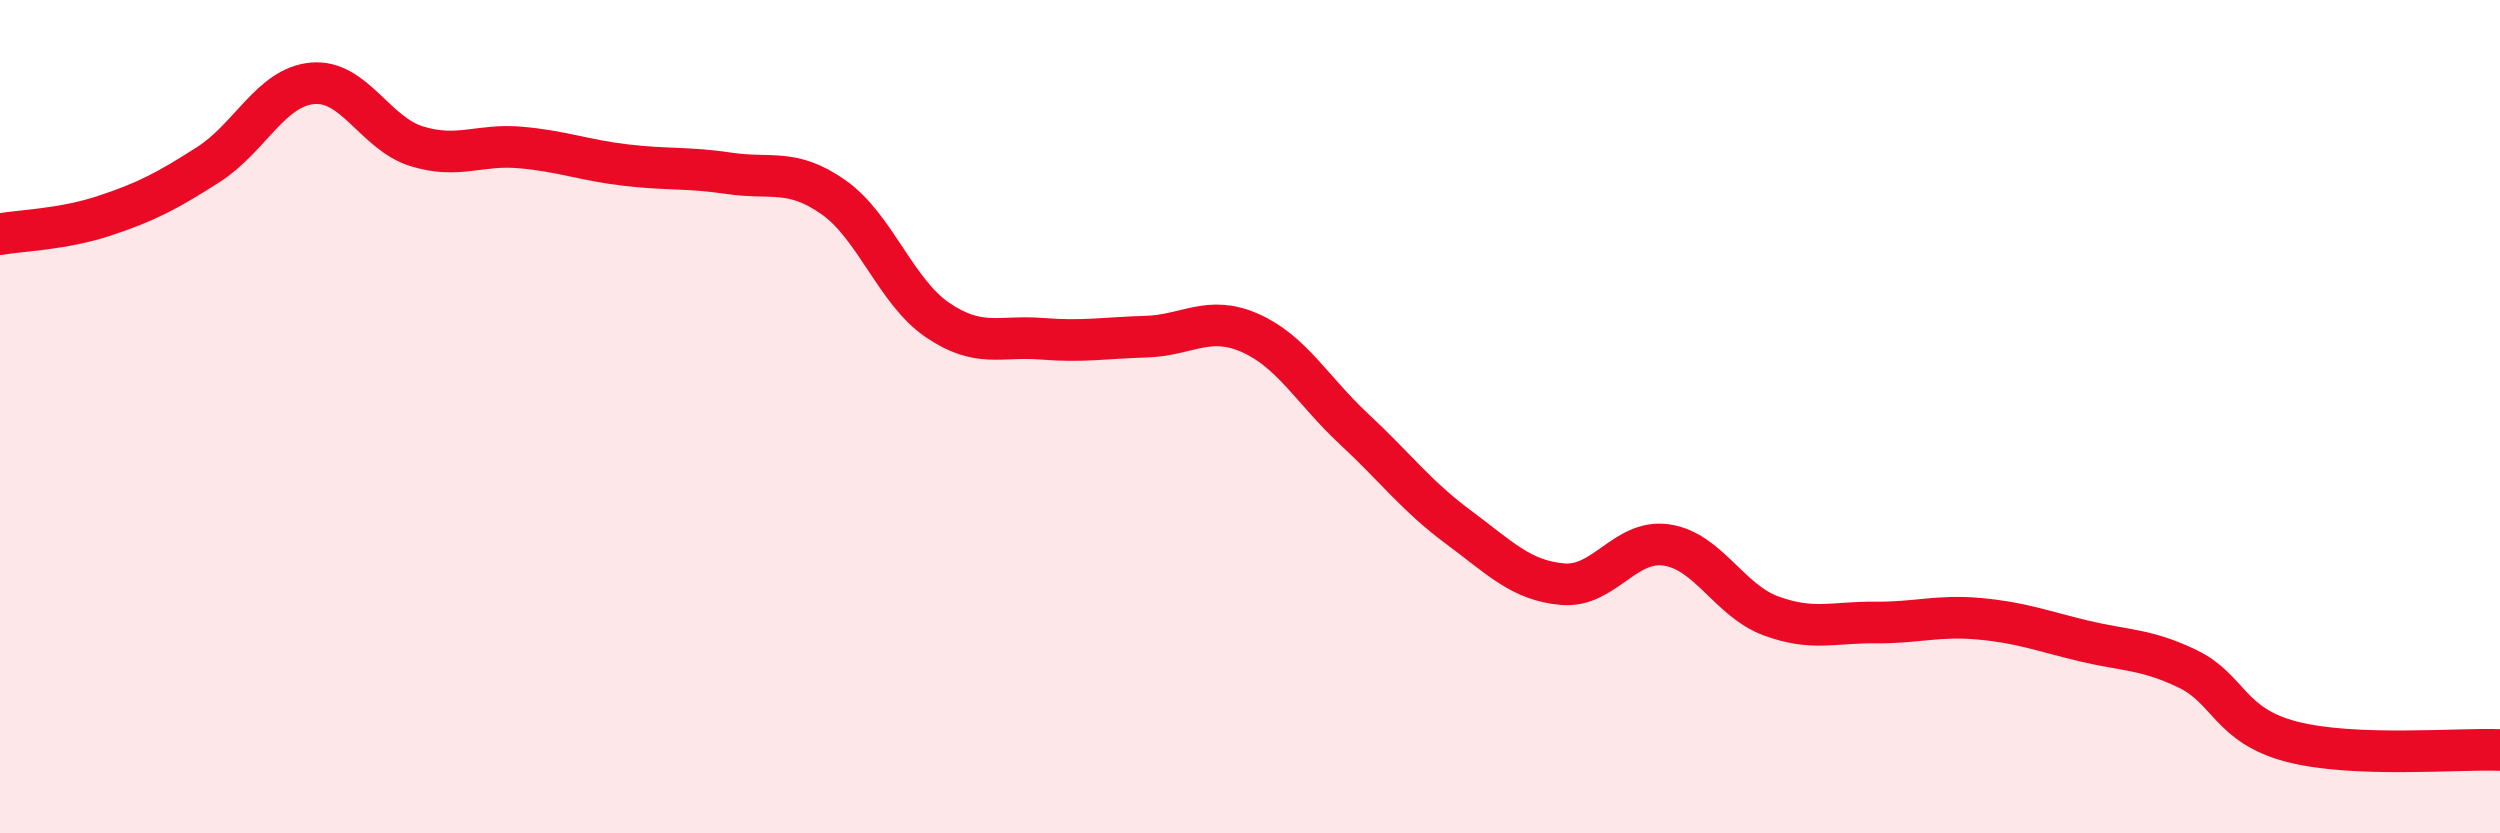
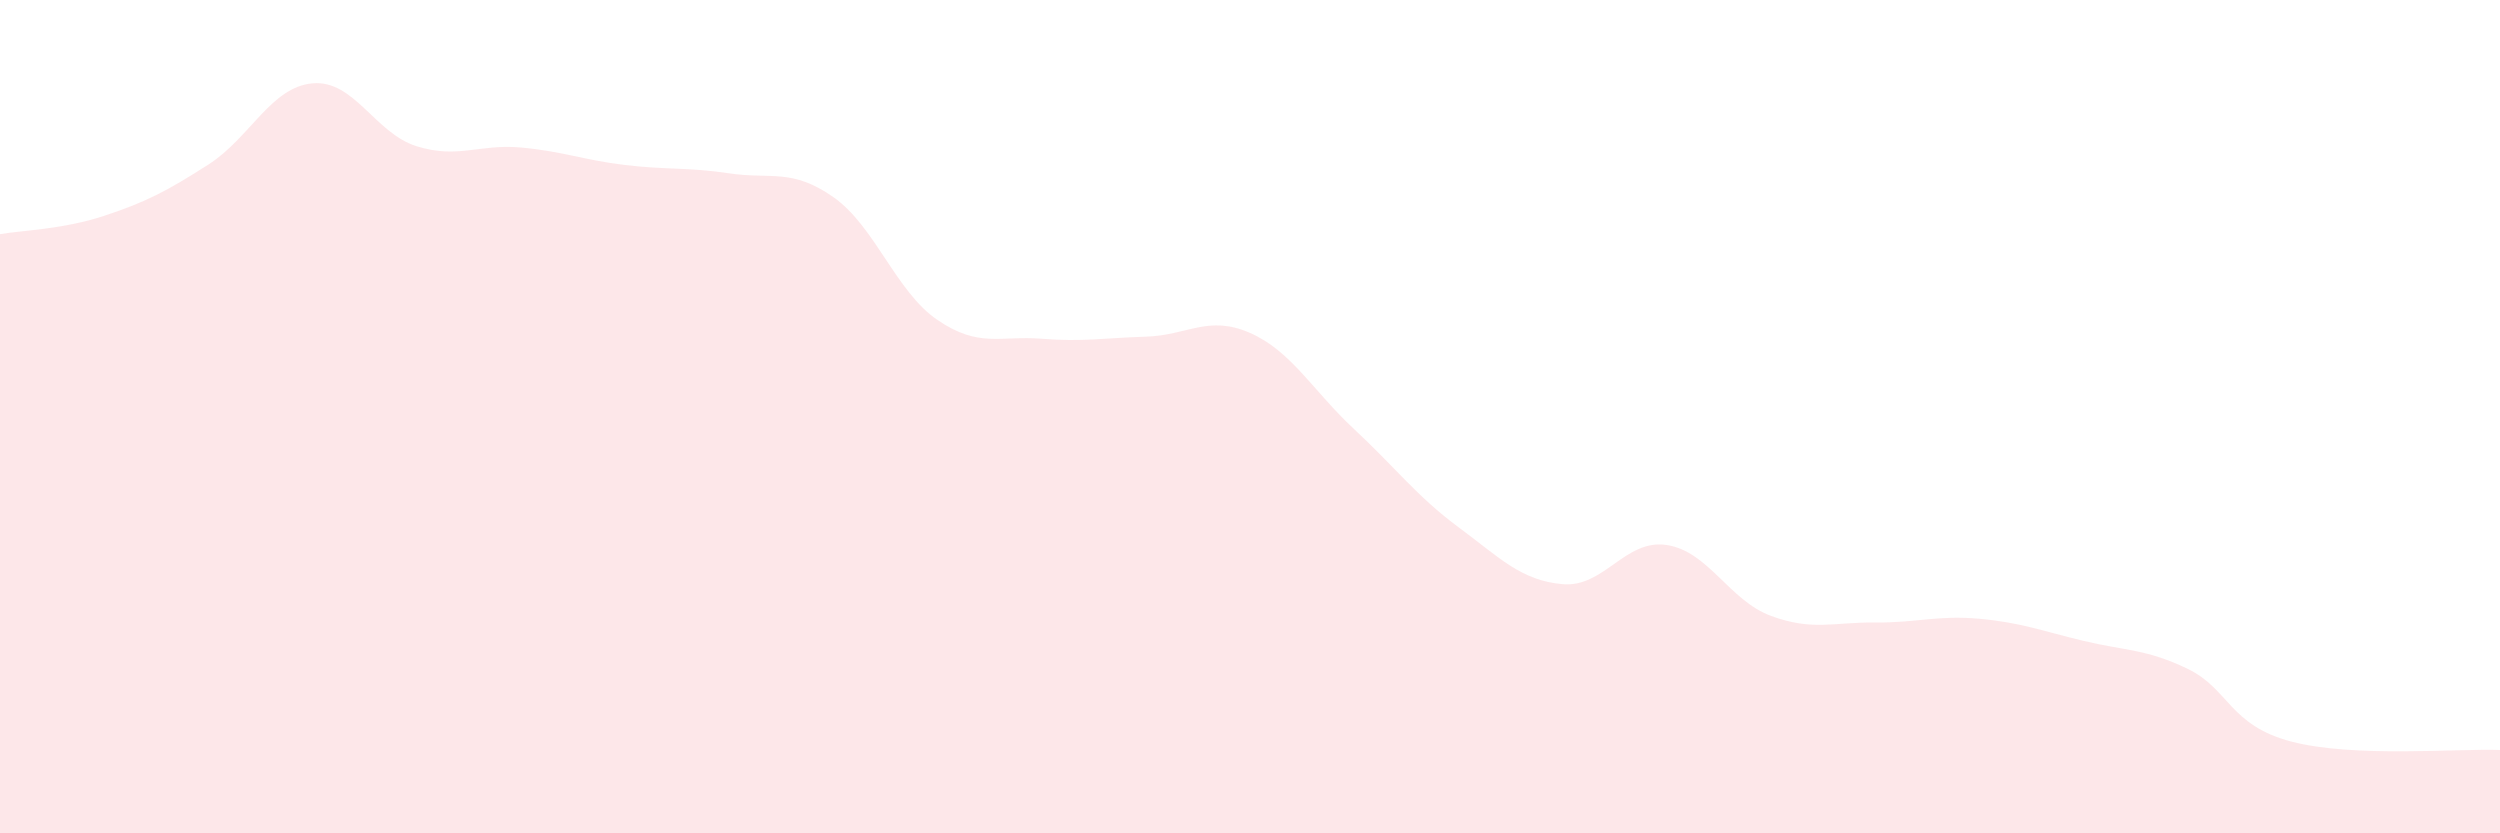
<svg xmlns="http://www.w3.org/2000/svg" width="60" height="20" viewBox="0 0 60 20">
  <path d="M 0,5.62 C 0.5,5.53 1.5,5.51 2.5,5.18 C 3.5,4.85 4,4.59 5,3.95 C 6,3.31 6.5,2.09 7.5,2 C 8.5,1.91 9,3.2 10,3.51 C 11,3.82 11.5,3.45 12.5,3.54 C 13.5,3.63 14,3.84 15,3.96 C 16,4.08 16.5,4.01 17.5,4.16 C 18.5,4.31 19,4.03 20,4.73 C 21,5.43 21.5,7 22.5,7.68 C 23.5,8.36 24,8.05 25,8.13 C 26,8.21 26.5,8.11 27.5,8.08 C 28.5,8.05 29,7.55 30,7.99 C 31,8.43 31.5,9.37 32.5,10.3 C 33.5,11.23 34,11.91 35,12.65 C 36,13.39 36.5,13.93 37.5,14.02 C 38.5,14.11 39,12.93 40,13.08 C 41,13.23 41.5,14.41 42.5,14.78 C 43.5,15.15 44,14.93 45,14.94 C 46,14.95 46.5,14.76 47.5,14.85 C 48.5,14.94 49,15.14 50,15.38 C 51,15.62 51.5,15.57 52.5,16.05 C 53.5,16.53 53.5,17.41 55,17.8 C 56.5,18.19 59,17.96 60,18L60 20L0 20Z" fill="#EB0A25" opacity="0.1" stroke-linecap="round" stroke-linejoin="round" />
-   <path d="M 0,5.62 C 0.5,5.53 1.5,5.51 2.5,5.18 C 3.5,4.85 4,4.59 5,3.95 C 6,3.31 6.5,2.09 7.5,2 C 8.5,1.91 9,3.2 10,3.51 C 11,3.82 11.5,3.45 12.5,3.54 C 13.5,3.63 14,3.84 15,3.96 C 16,4.08 16.5,4.01 17.5,4.16 C 18.5,4.31 19,4.03 20,4.73 C 21,5.43 21.5,7 22.5,7.68 C 23.5,8.36 24,8.05 25,8.13 C 26,8.21 26.5,8.11 27.5,8.08 C 28.5,8.05 29,7.55 30,7.99 C 31,8.43 31.5,9.37 32.5,10.3 C 33.5,11.23 34,11.91 35,12.65 C 36,13.39 36.5,13.93 37.5,14.02 C 38.5,14.11 39,12.93 40,13.08 C 41,13.23 41.5,14.41 42.5,14.78 C 43.5,15.15 44,14.93 45,14.94 C 46,14.95 46.5,14.76 47.5,14.85 C 48.5,14.94 49,15.14 50,15.38 C 51,15.62 51.5,15.57 52.5,16.05 C 53.5,16.53 53.5,17.41 55,17.8 C 56.5,18.19 59,17.96 60,18" stroke="#EB0A25" stroke-width="1" fill="none" stroke-linecap="round" stroke-linejoin="round" />
</svg>